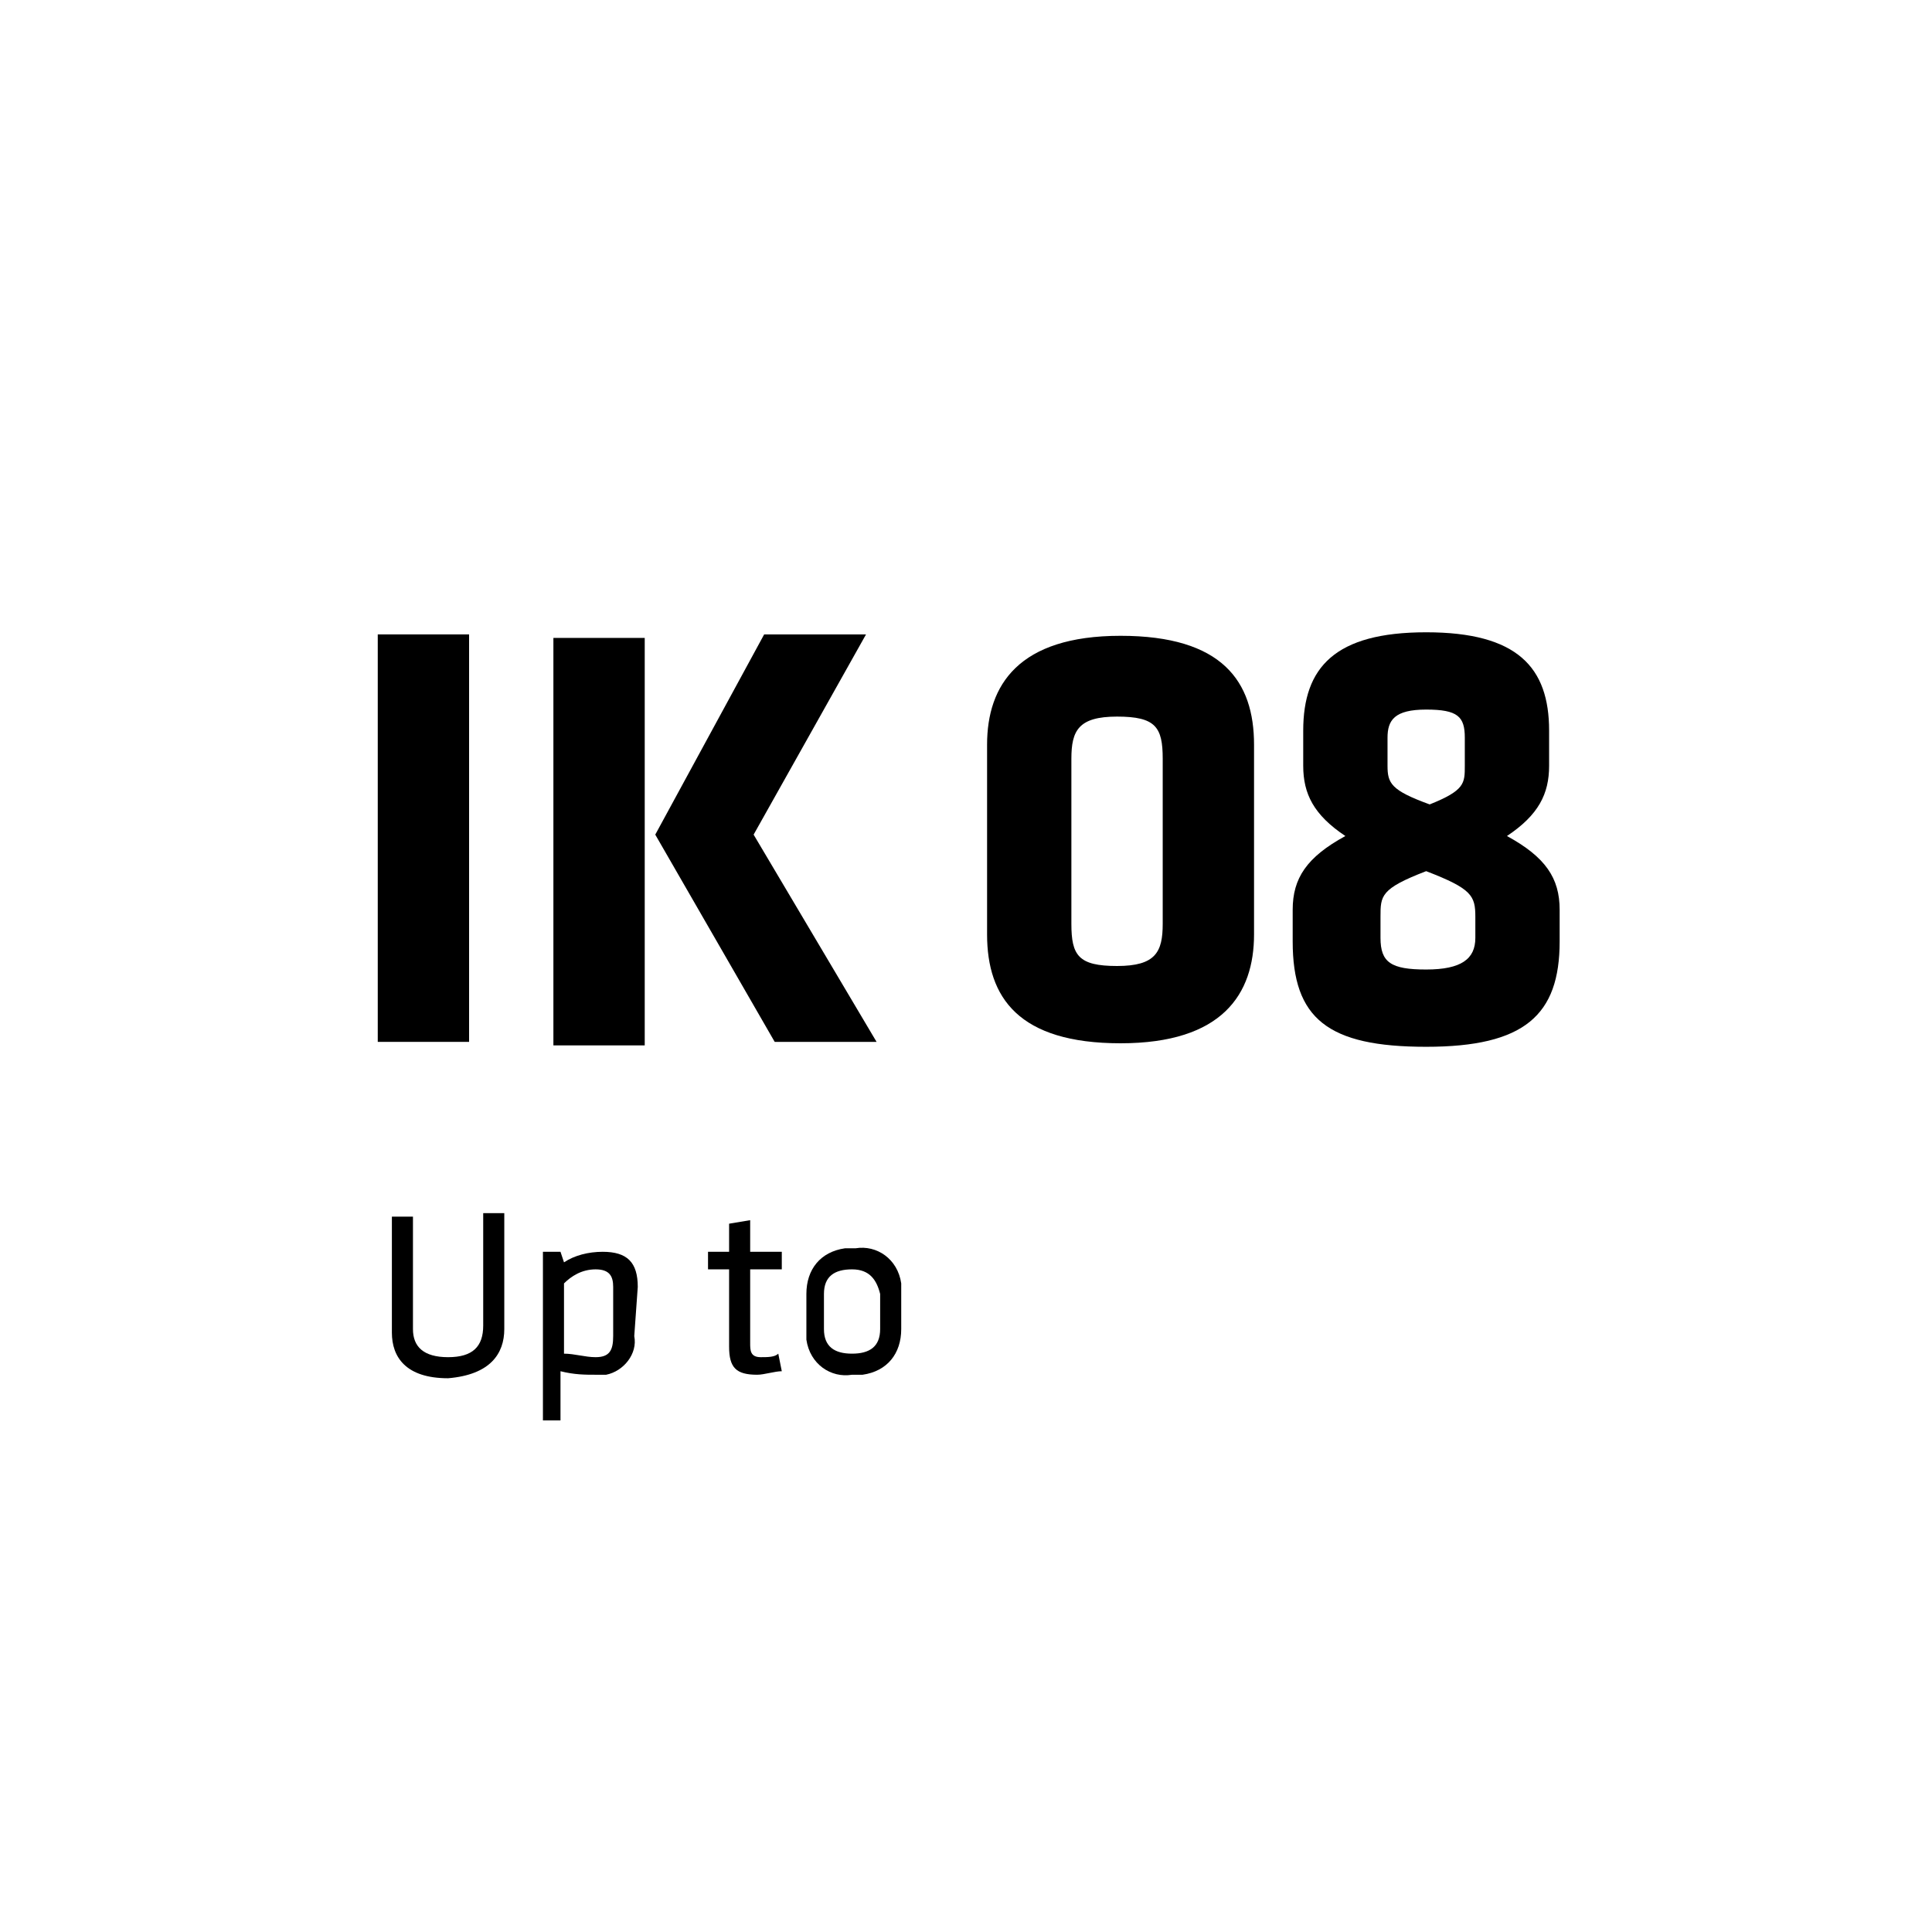
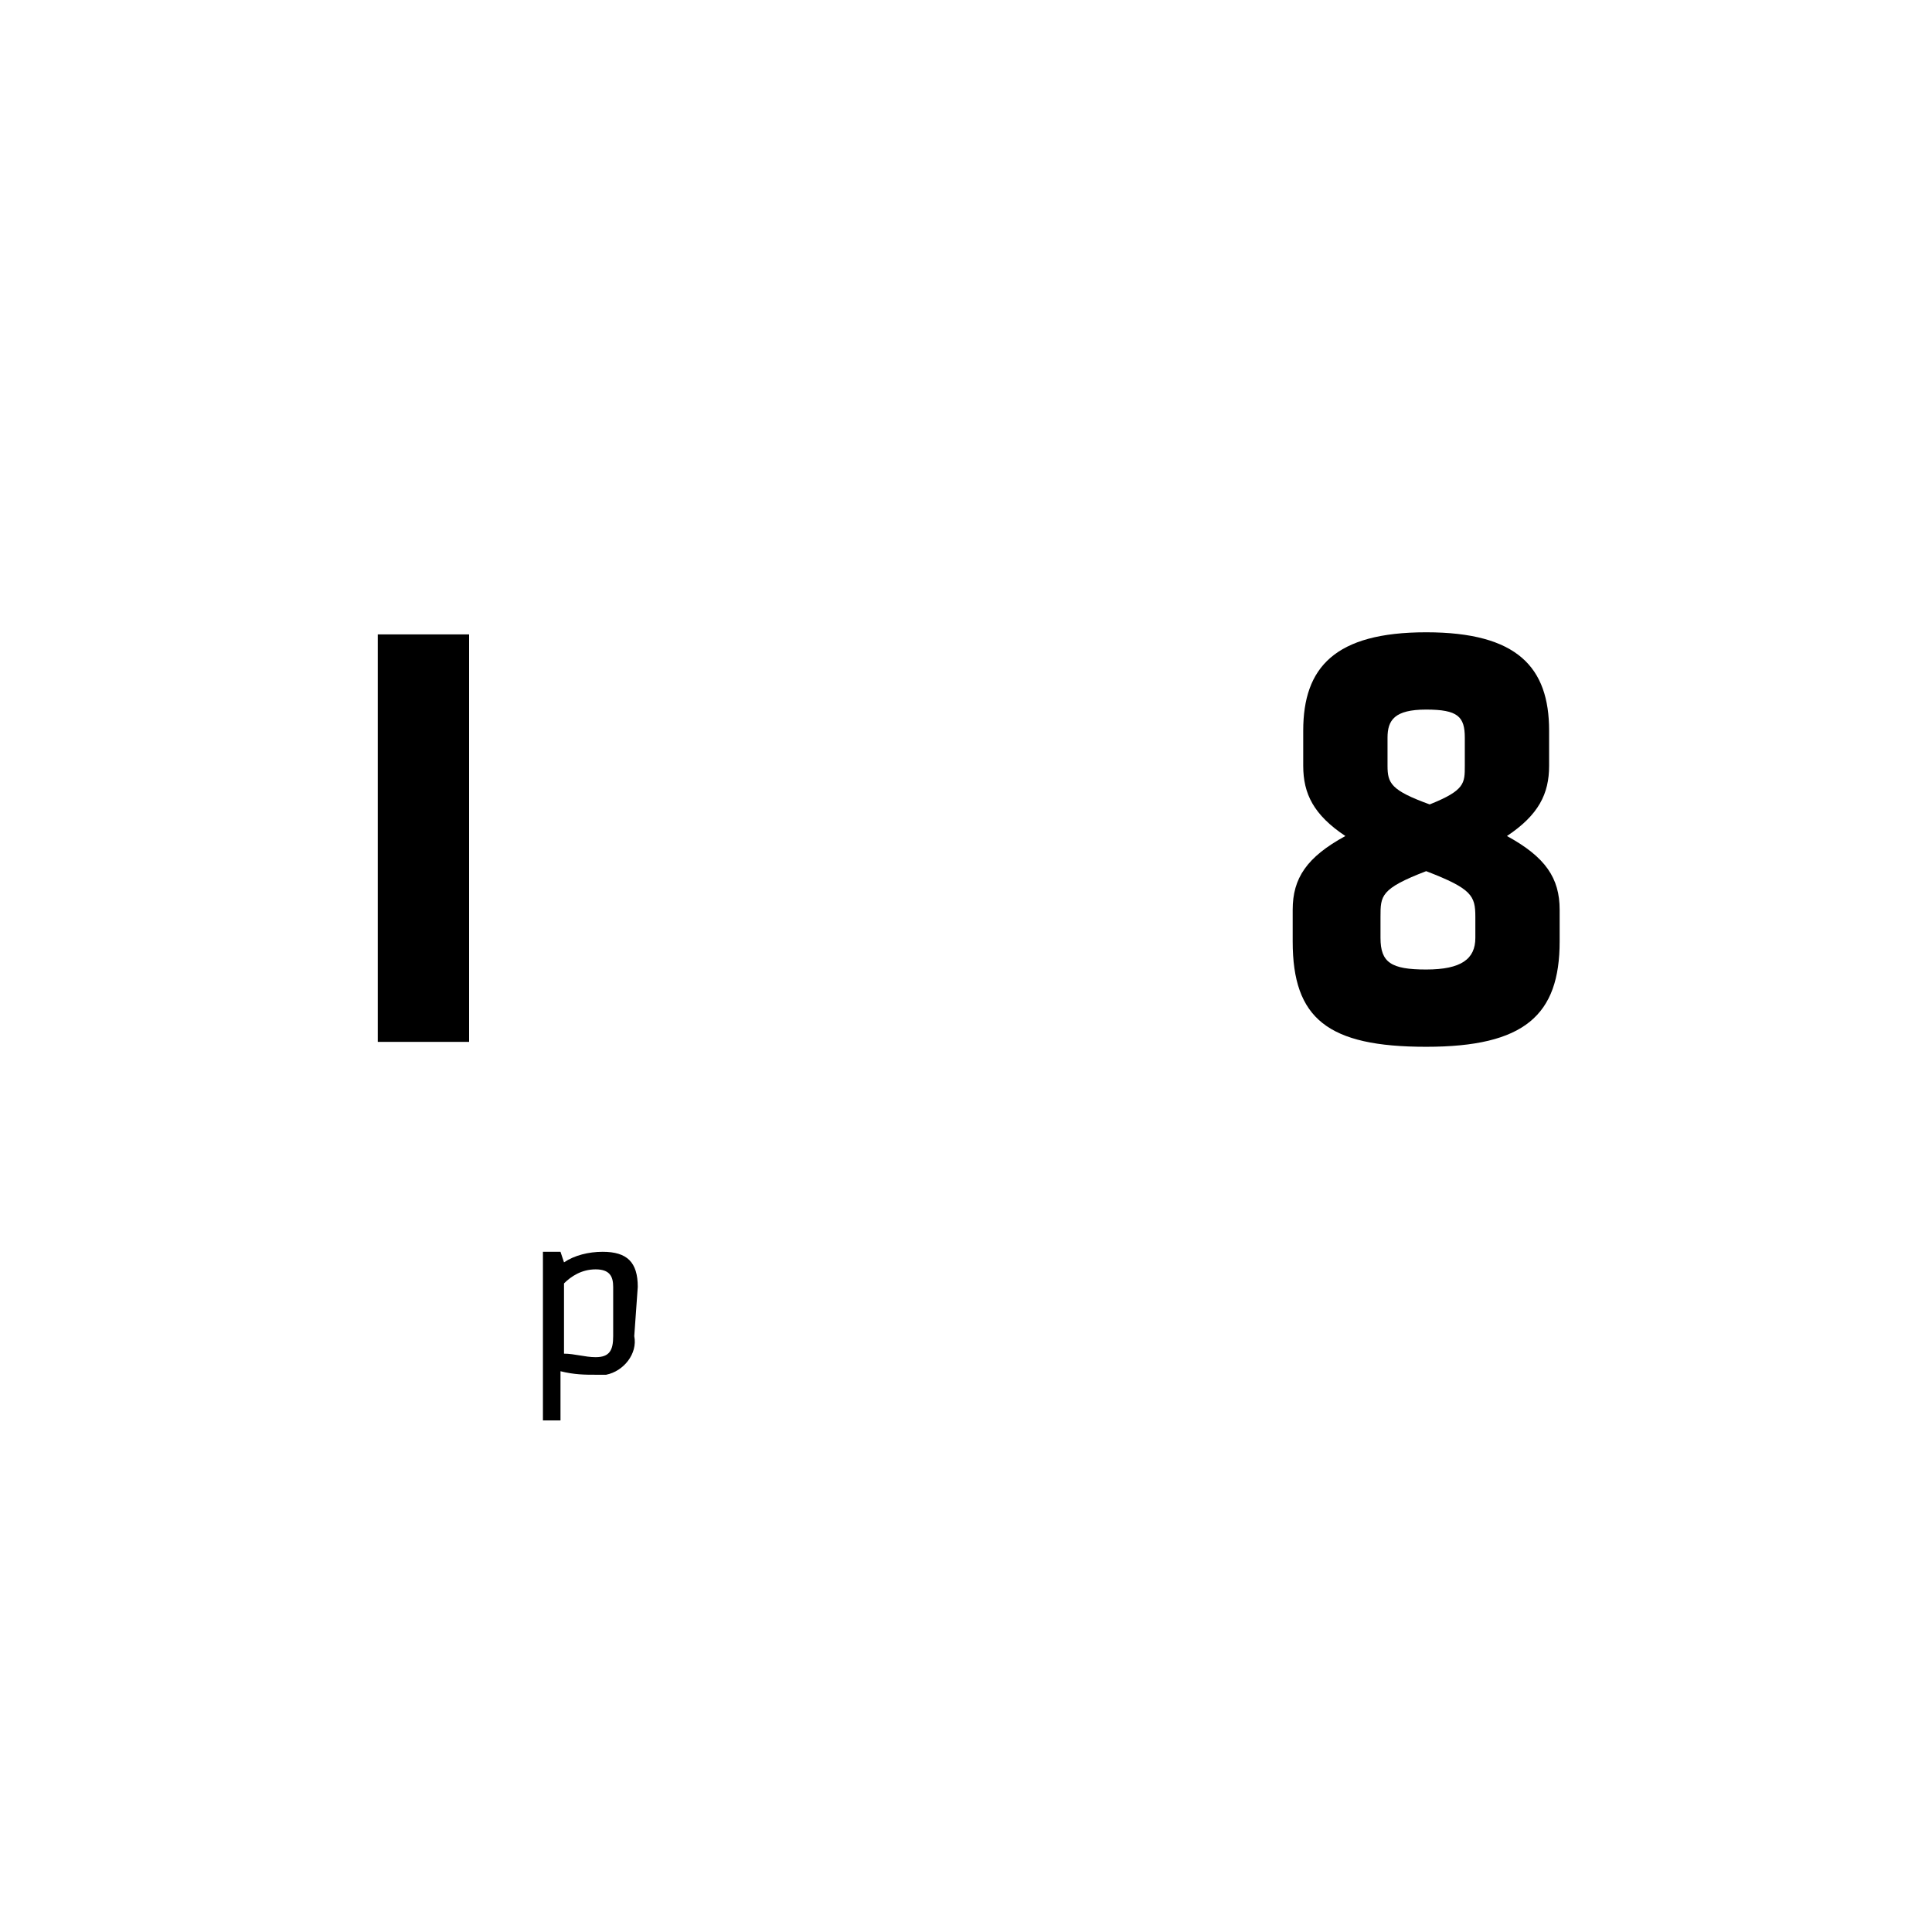
<svg xmlns="http://www.w3.org/2000/svg" version="1.1" id="Layer_1" x="0px" y="0px" viewBox="0 0 55 55" style="enable-background:new 0 0 55 55;" xml:space="preserve">
  <g id="Group_383" transform="translate(11.354 18.26)">
    <g id="Group_381" transform="translate(0)">
      <path id="Path_448" d="M-0.6,11.4l0-11.6l2.6,0l0,11.6L-0.6,11.4z" />
-       <path id="Path_449" d="M4.4-0.1l2.6,0l0,11.6l-2.6,0L4.4-0.1z M7.3,5.5l3.1-5.7l2.9,0l-3.2,5.7l3.5,5.9l-2.9,0L7.3,5.5z" />
    </g>
    <g id="Group_382" transform="translate(0.402 18.376)">
-       <path id="Path_452" d="M2.6-2.1l0,3.3c0,0.7-0.4,1.3-1.6,1.4c-1.2,0-1.6-0.6-1.6-1.3l0-3.3l0.6,0l0,3.2C0,1.7,0.3,2,1,2    c0.7,0,1-0.3,1-0.9l0-3.2L2.6-2.1z" />
      <path id="Path_453" d="M6.3,1.4c0.1,0.5-0.3,1-0.8,1.1c-0.1,0-0.2,0-0.3,0c-0.3,0-0.6,0-1-0.1l0,1.4L3.7,3.8l0-4.8l0.5,0l0.1,0.3    C4.6-0.9,5-1,5.4-1c0.7,0,1,0.3,1,1L6.3,1.4z M4.3,1.9C4.6,1.9,4.9,2,5.2,2c0.4,0,0.5-0.2,0.5-0.6l0-1.4c0-0.3-0.1-0.5-0.5-0.5    c-0.4,0-0.7,0.2-0.9,0.4L4.3,1.9z" />
-       <path id="Path_454" d="M10.5,2.4C10.3,2.4,10,2.5,9.8,2.5C9.2,2.5,9,2.3,9,1.7l0-2.2l-0.6,0l0-0.5l0.6,0l0-0.8l0.6-0.1l0,0.9    l0.9,0l0,0.5l-0.9,0l0,2.1c0,0.2,0,0.4,0.3,0.4c0.2,0,0.4,0,0.5-0.1L10.5,2.4z" />
-       <path id="Path_455" d="M12.5,2.5c-0.6,0.1-1.2-0.3-1.3-1c0-0.1,0-0.2,0-0.3l0-1c0-0.7,0.4-1.2,1.1-1.3c0.1,0,0.2,0,0.3,0    c0.6-0.1,1.2,0.3,1.3,1c0,0.1,0,0.2,0,0.3l0,1c0,0.7-0.4,1.2-1.1,1.3C12.6,2.5,12.5,2.5,12.5,2.5z M12.5-0.5    c-0.5,0-0.8,0.2-0.8,0.7l0,1c0,0.5,0.3,0.7,0.8,0.7c0.5,0,0.8-0.2,0.8-0.7l0-1C13.2-0.2,13-0.5,12.5-0.5z" />
    </g>
  </g>
  <g>
-     <path d="M35.7,26.6c0,1.7-0.9,3.1-3.8,3.1c-2.9,0-3.8-1.3-3.8-3.1v-5.4c0-1.7,0.9-3.1,3.8-3.1c2.9,0,3.8,1.3,3.8,3.1V26.6z    M30.5,26.3c0,0.9,0.2,1.2,1.3,1.2c1.1,0,1.3-0.4,1.3-1.2v-4.7c0-0.9-0.2-1.2-1.3-1.2c-1.1,0-1.3,0.4-1.3,1.2V26.3z" />
-   </g>
+     </g>
  <g>
    <path d="M38.3,23.8c-0.9-0.6-1.2-1.2-1.2-2v-1c0-1.8,0.9-2.8,3.5-2.8c2.6,0,3.5,1,3.5,2.8v1c0,0.8-0.3,1.4-1.2,2   c1.1,0.6,1.5,1.2,1.5,2.1v0.9c0,2.1-1,3-3.8,3s-3.8-0.8-3.8-3v-0.9C36.8,25,37.2,24.4,38.3,23.8z M40.6,27.6c1,0,1.4-0.3,1.4-0.9   v-0.6c0-0.6-0.1-0.8-1.4-1.3c-1.3,0.5-1.3,0.7-1.3,1.3v0.6C39.3,27.4,39.6,27.6,40.6,27.6z M40.7,22.9c1-0.4,1-0.6,1-1.1V21   c0-0.6-0.2-0.8-1.1-0.8c-0.9,0-1.1,0.3-1.1,0.8v0.8C39.5,22.3,39.6,22.5,40.7,22.9z" />
  </g>
</svg>